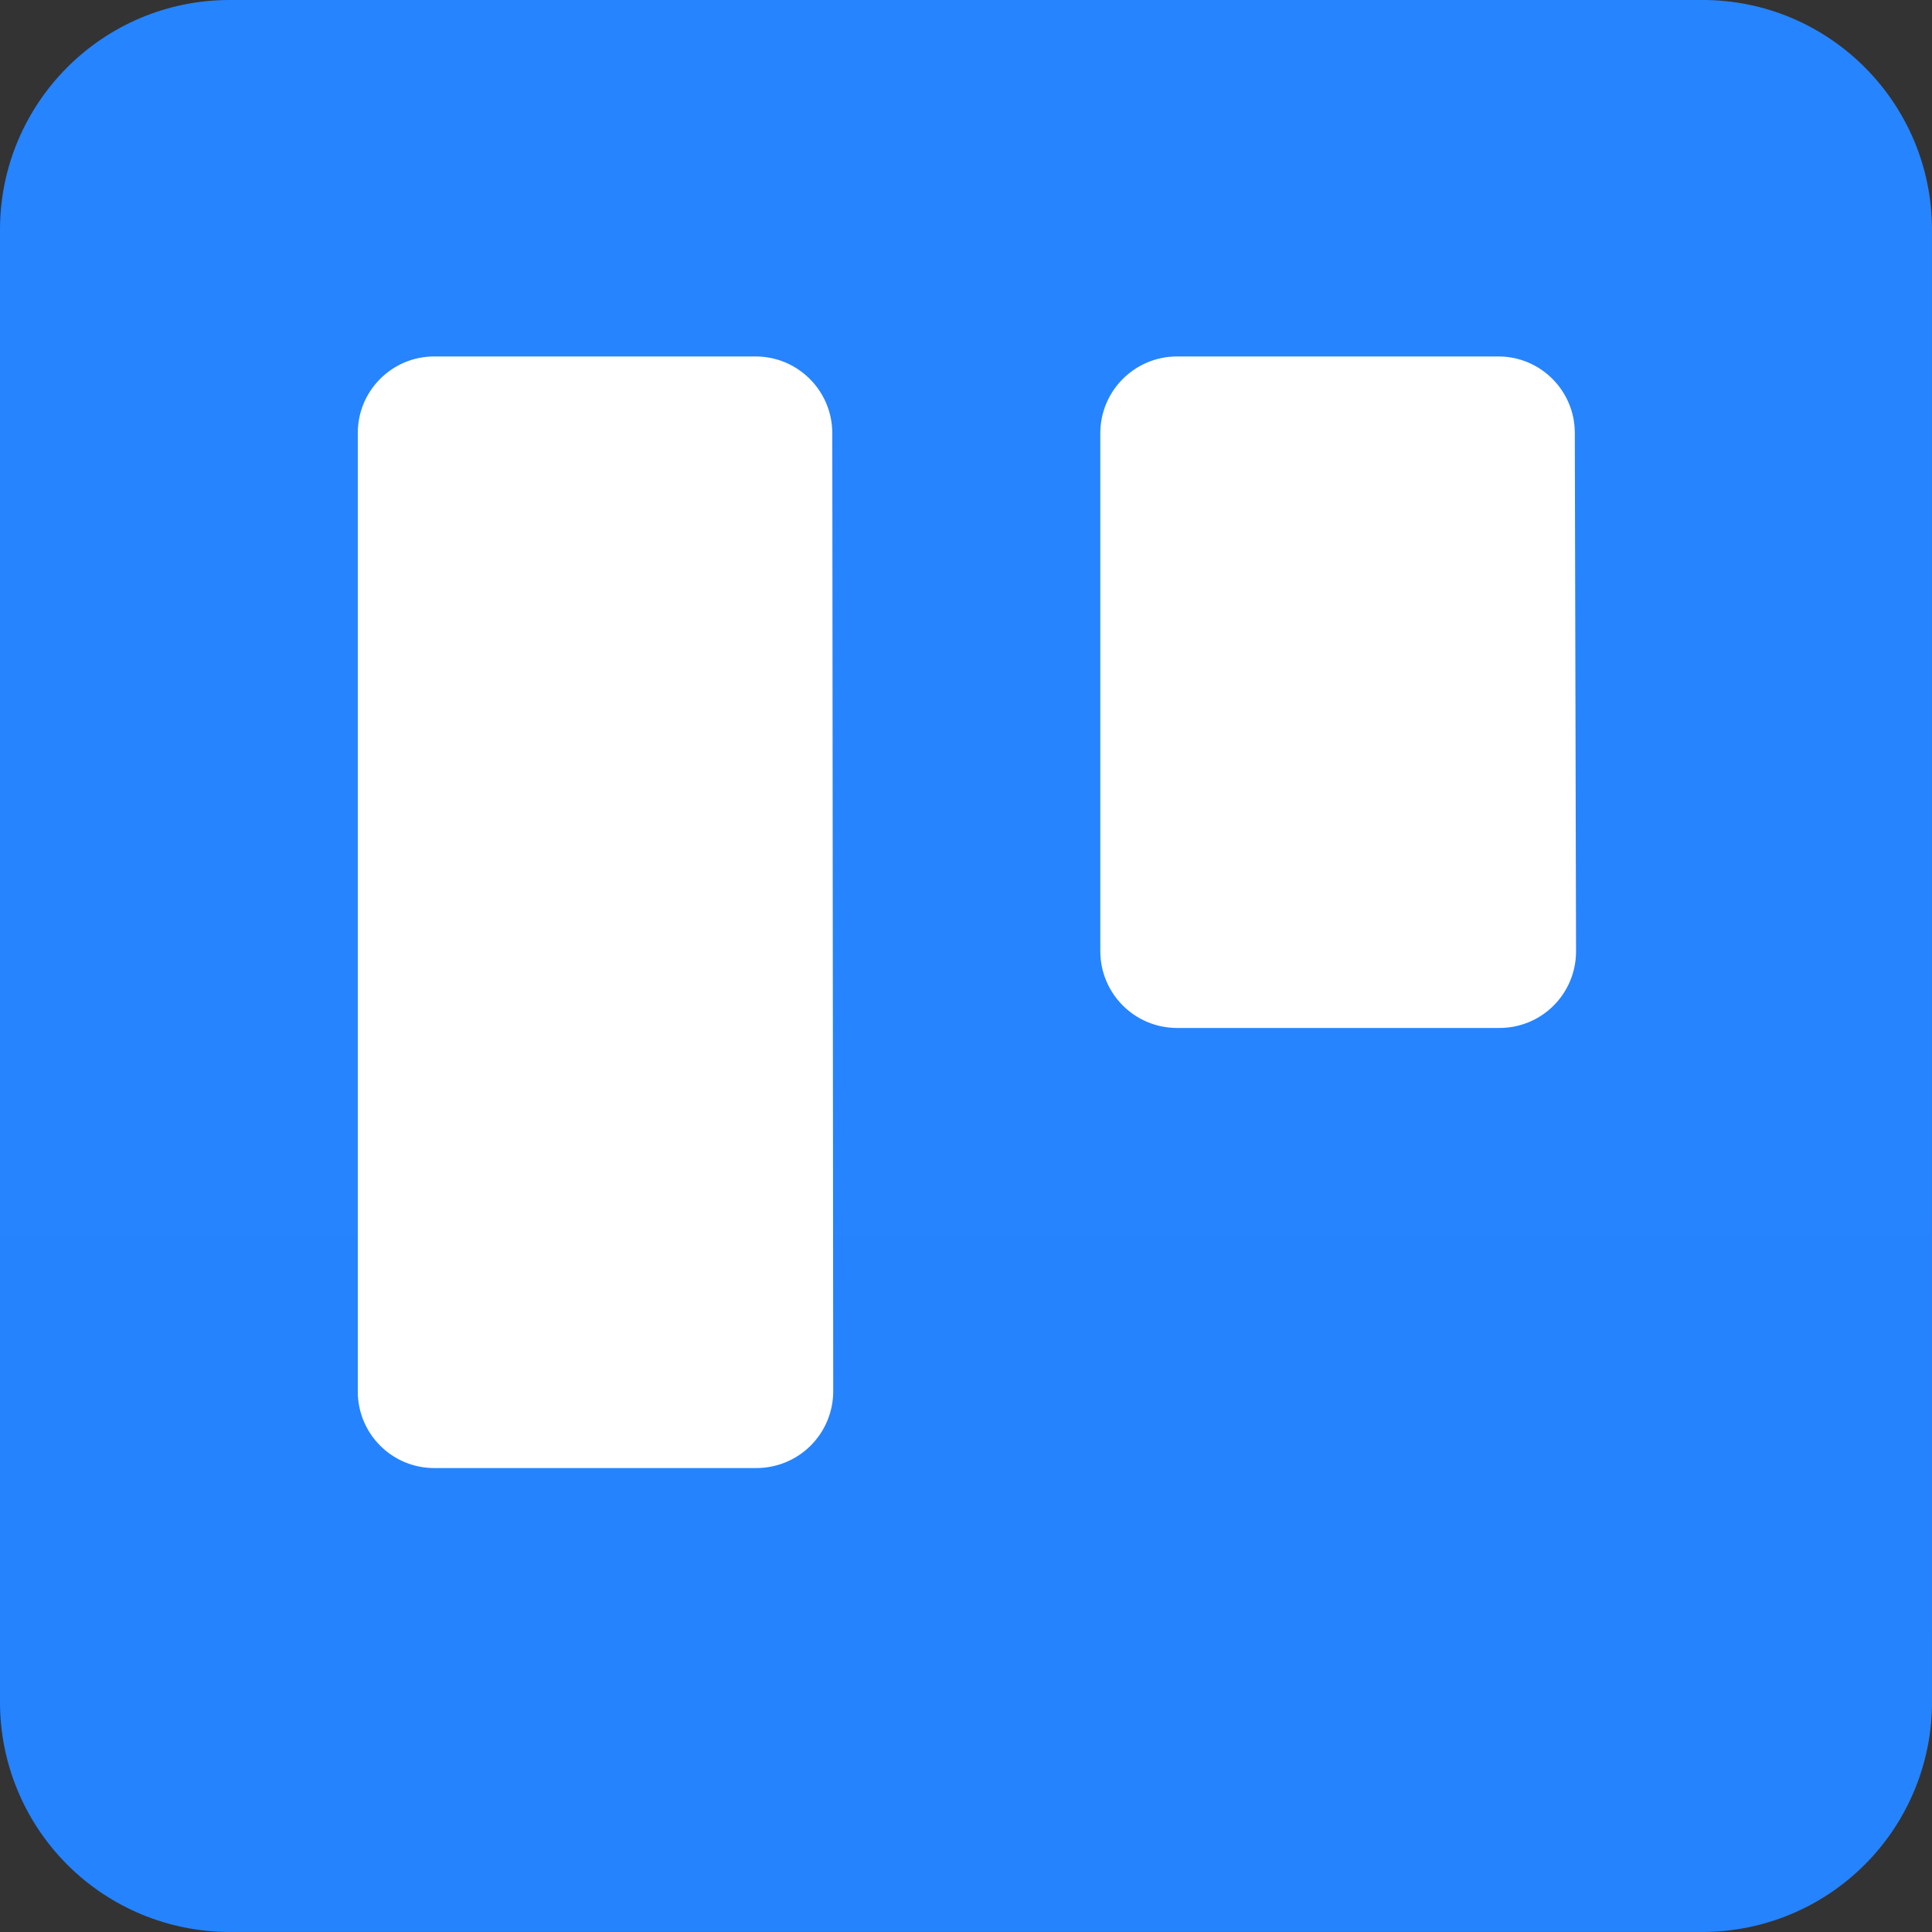
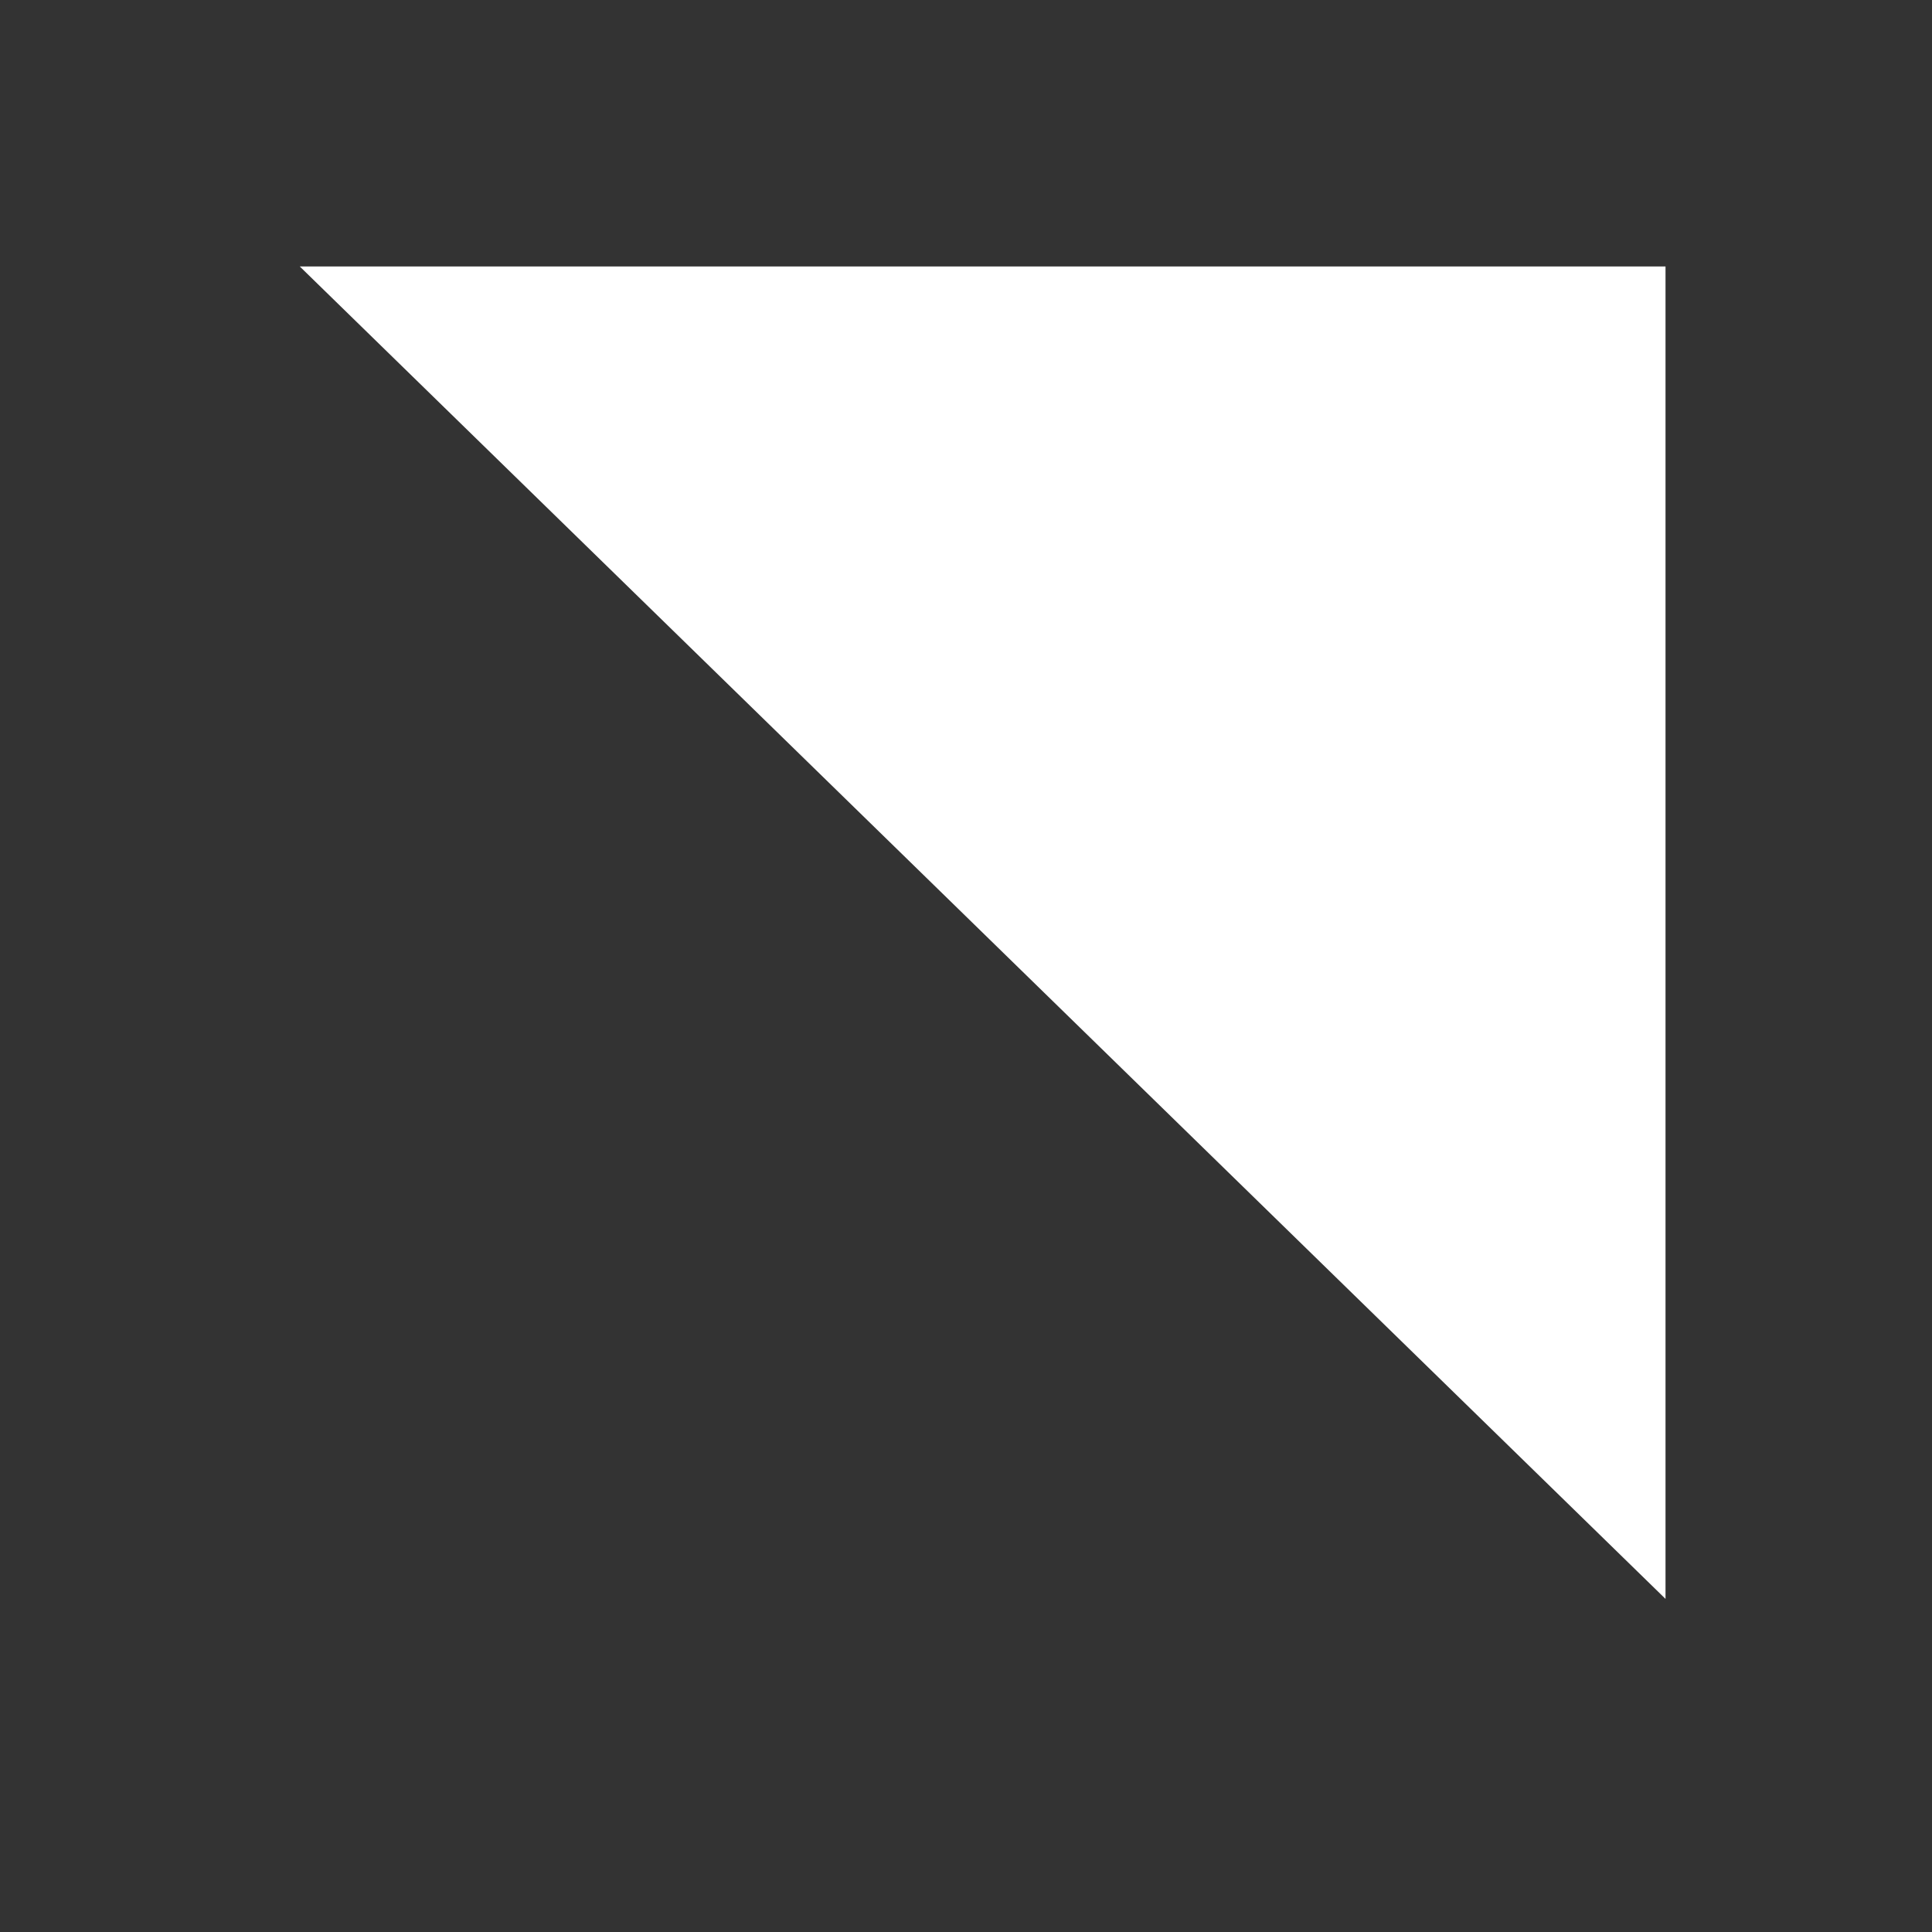
<svg xmlns="http://www.w3.org/2000/svg" fill="none" height="58" viewBox="0 0 58 58" width="58">
  <rect x="0" y="0" width="58" height="58" fill="#333333" stroke="none" />
  <linearGradient id="a" gradientUnits="userSpaceOnUse" x1="9056.7" x2="9056.7" y1="3712" y2="0">
    <stop offset="0" stop-color="#0052cc" />
    <stop offset="1" stop-color="#2684ff" />
  </linearGradient>
-   <path d="m9 8h41v40h-41z" fill="#fff" />
-   <path clip-rule="evenodd" d="m51.115 0h-44.22c-3.804 0-6.889 3.083-6.895 6.89v44.183c-.007 1.835.716 3.596 2.01 4.896 1.294 1.3 3.052 2.03 4.885 2.03h44.22c1.832-.003 3.587-.734 4.879-2.034s2.014-3.06 2.006-4.893v-44.183c-.005-3.803-3.085-6.885-6.885-6.89zm-26.101 41.775c-.003.613-.249 1.2-.685 1.631-.436.431-1.025.67-1.638.666h-9.664c-1.264-.005-2.286-1.032-2.286-2.297v-28.777c0-1.265 1.022-2.292 2.286-2.297h9.664c1.266.005 2.29 1.03 2.295 2.297zm22.3-13.212c0 .614-.246 1.202-.682 1.634s-1.027.67-1.641.663h-9.664c-1.266-.005-2.29-1.03-2.295-2.297v-15.565c.005-1.266 1.03-2.292 2.295-2.297h9.664c1.264.005 2.286 1.032 2.286 2.297z" fill="url(#a)" fill-rule="evenodd" />
+   <path d="m9 8h41v40z" fill="#fff" />
</svg>